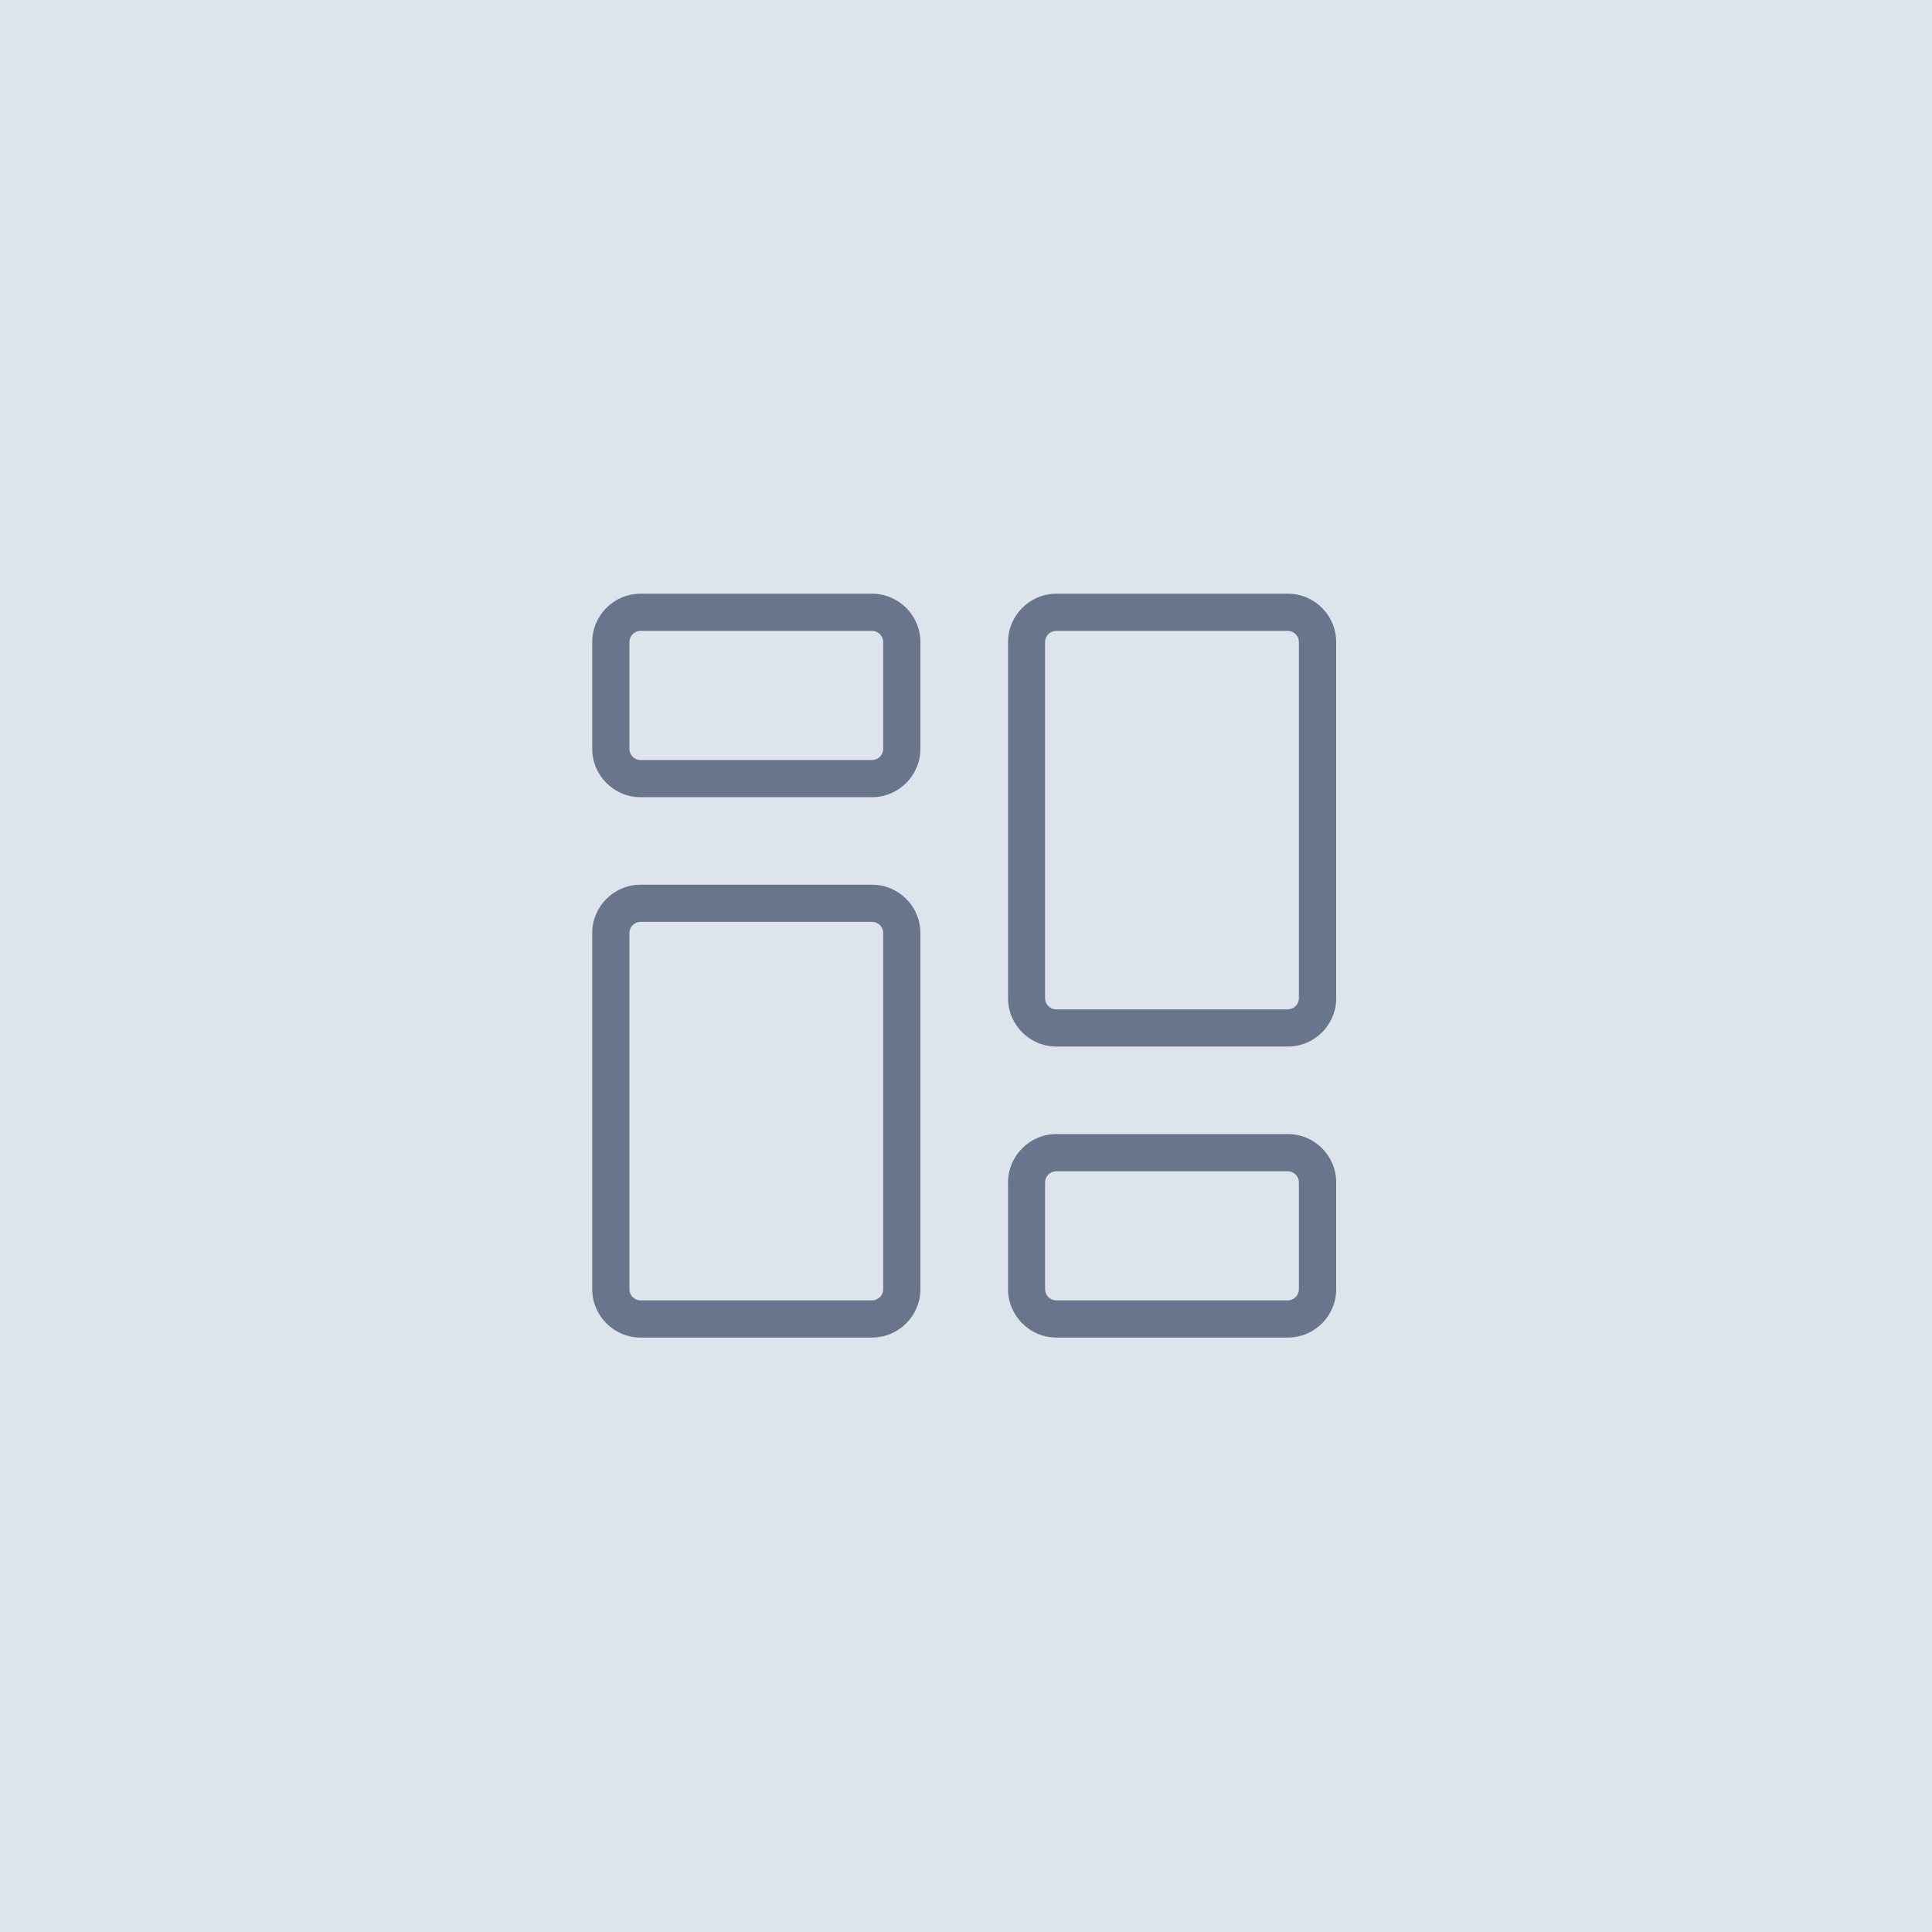
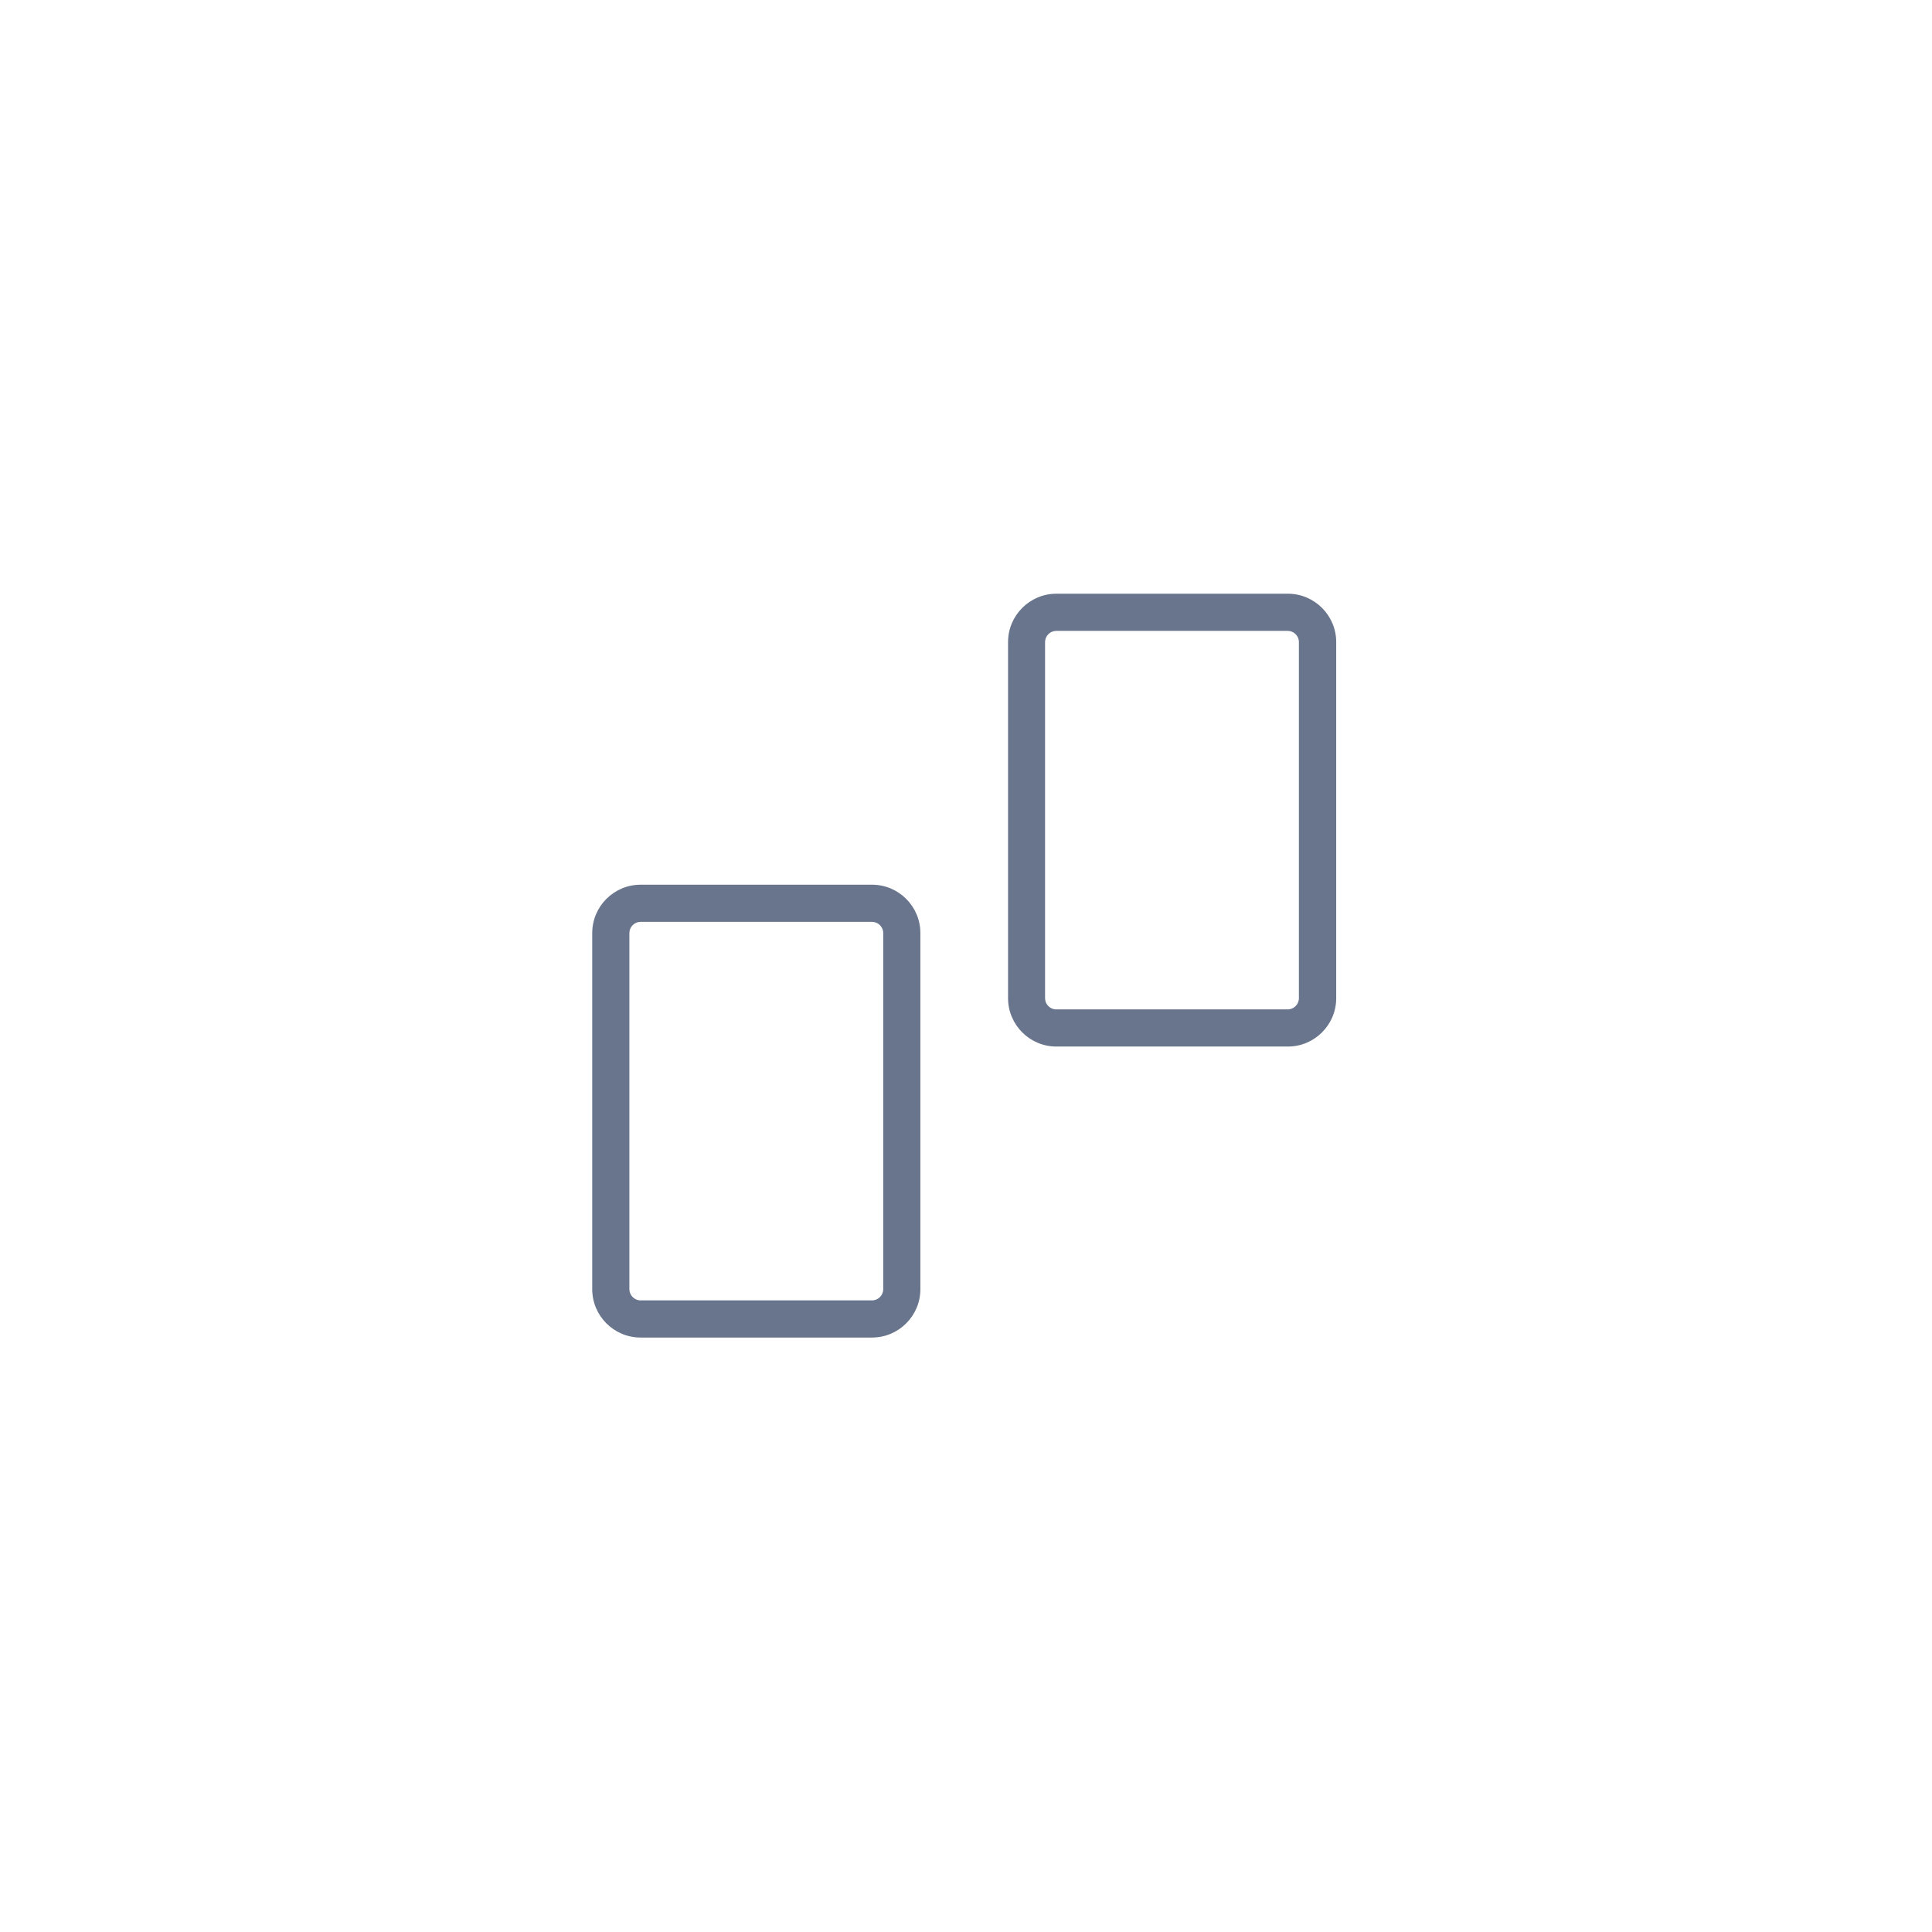
<svg xmlns="http://www.w3.org/2000/svg" viewBox="0 0 130 130" id="Layer_2">
  <defs>
    <style>.cls-1{fill:#69758c;}.cls-2{fill:#dde4eb;}</style>
  </defs>
  <g id="Layer_1-2">
-     <rect height="130" width="130" class="cls-2" />
    <g id="Dashboard">
-       <path d="M58.68,53.64h-15.58c-1.79,0-3.25-1.46-3.25-3.25v-7.19c0-1.79,1.46-3.25,3.25-3.25h15.58c1.79,0,3.25,1.46,3.25,3.25v7.19c0,1.79-1.46,3.25-3.25,3.25ZM43.1,42.45c-.41,0-.75.34-.75.75v7.19c0,.41.34.75.75.75h15.58c.41,0,.75-.34.75-.75v-7.19c0-.41-.34-.75-.75-.75h-15.58Z" class="cls-1" />
      <path d="M58.68,90h-15.58c-1.79,0-3.25-1.46-3.25-3.25v-23.97c0-1.79,1.46-3.25,3.25-3.25h15.58c1.79,0,3.25,1.46,3.25,3.25v23.97c0,1.79-1.46,3.25-3.25,3.25ZM43.1,62.03c-.41,0-.75.34-.75.75v23.97c0,.41.34.75.75.75h15.58c.41,0,.75-.34.75-.75v-23.97c0-.41-.34-.75-.75-.75h-15.58Z" class="cls-1" />
-       <path d="M86.66,90h-15.58c-1.79,0-3.25-1.46-3.25-3.25v-7.19c0-1.79,1.46-3.25,3.25-3.25h15.58c1.79,0,3.25,1.46,3.25,3.25v7.19c0,1.79-1.46,3.25-3.25,3.25ZM71.07,78.81c-.41,0-.75.34-.75.75v7.19c0,.41.34.75.75.75h15.58c.41,0,.75-.34.75-.75v-7.19c0-.41-.34-.75-.75-.75h-15.58Z" class="cls-1" />
      <path d="M86.66,70.42h-15.58c-1.79,0-3.25-1.46-3.25-3.25v-23.97c0-1.79,1.46-3.25,3.25-3.25h15.58c1.79,0,3.25,1.46,3.25,3.25v23.97c0,1.79-1.46,3.25-3.25,3.25ZM71.07,42.45c-.41,0-.75.34-.75.75v23.97c0,.41.34.75.75.75h15.58c.41,0,.75-.34.75-.75v-23.97c0-.41-.34-.75-.75-.75h-15.58Z" class="cls-1" />
    </g>
  </g>
</svg>